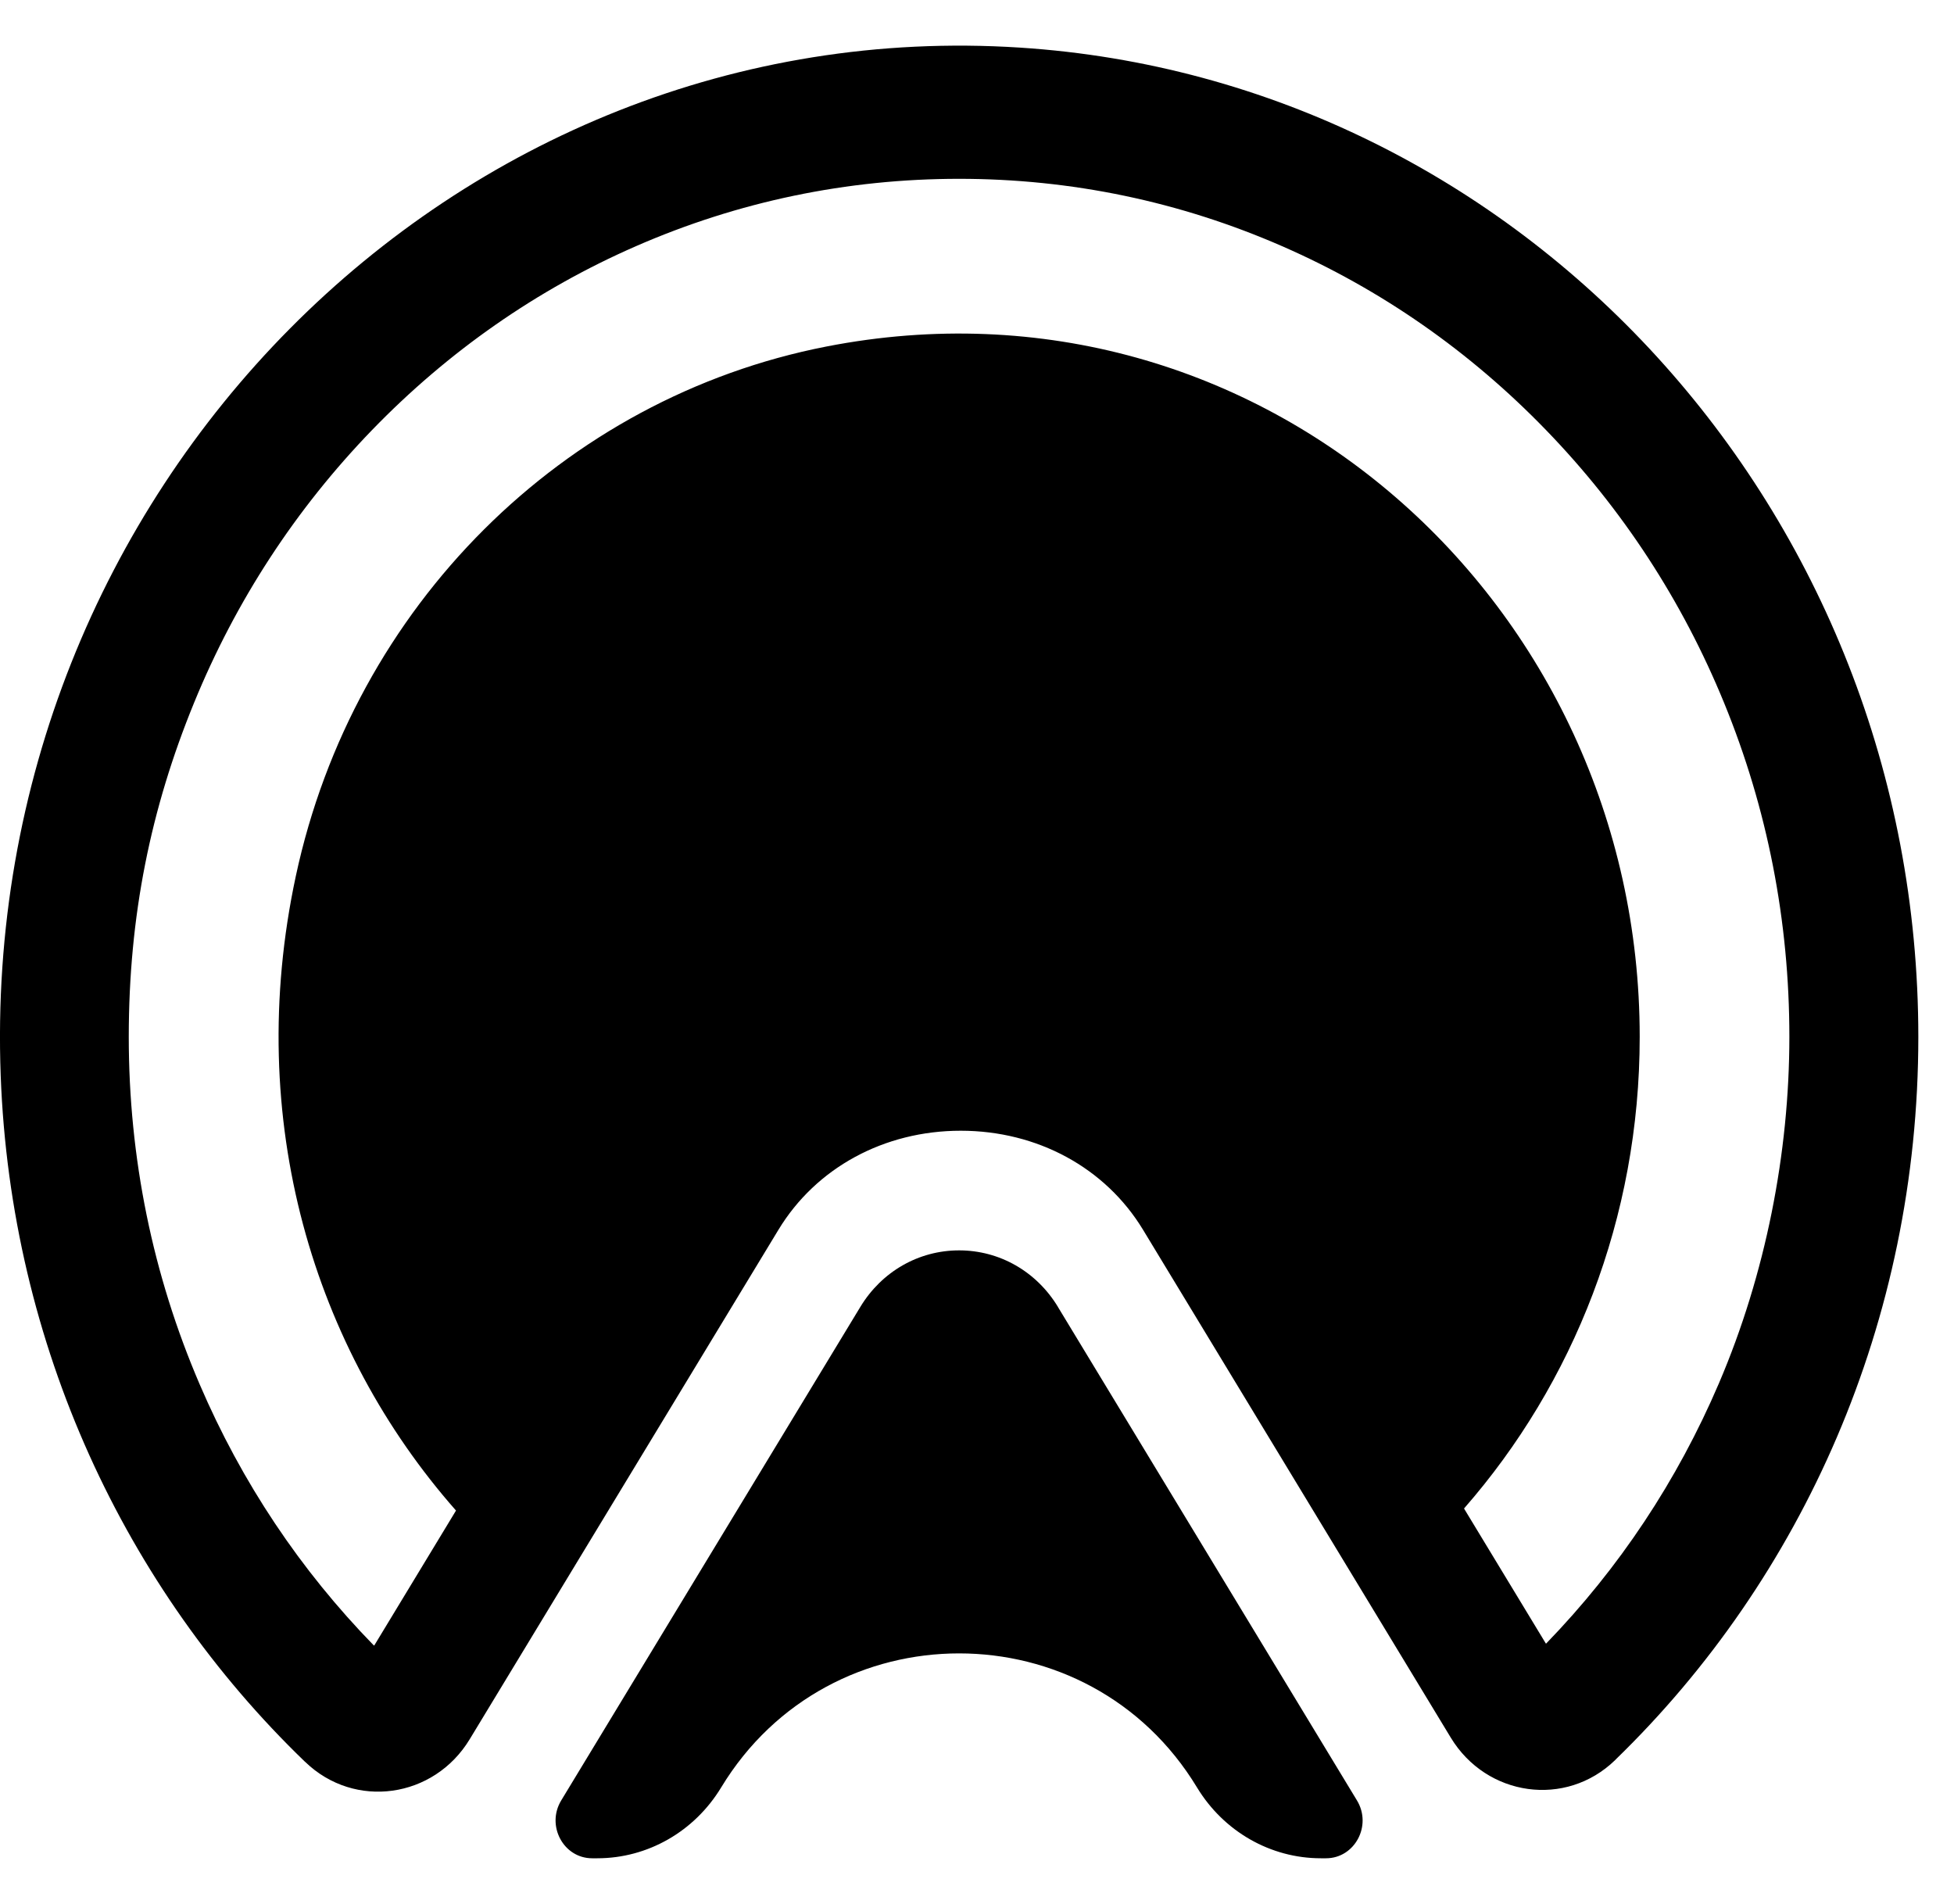
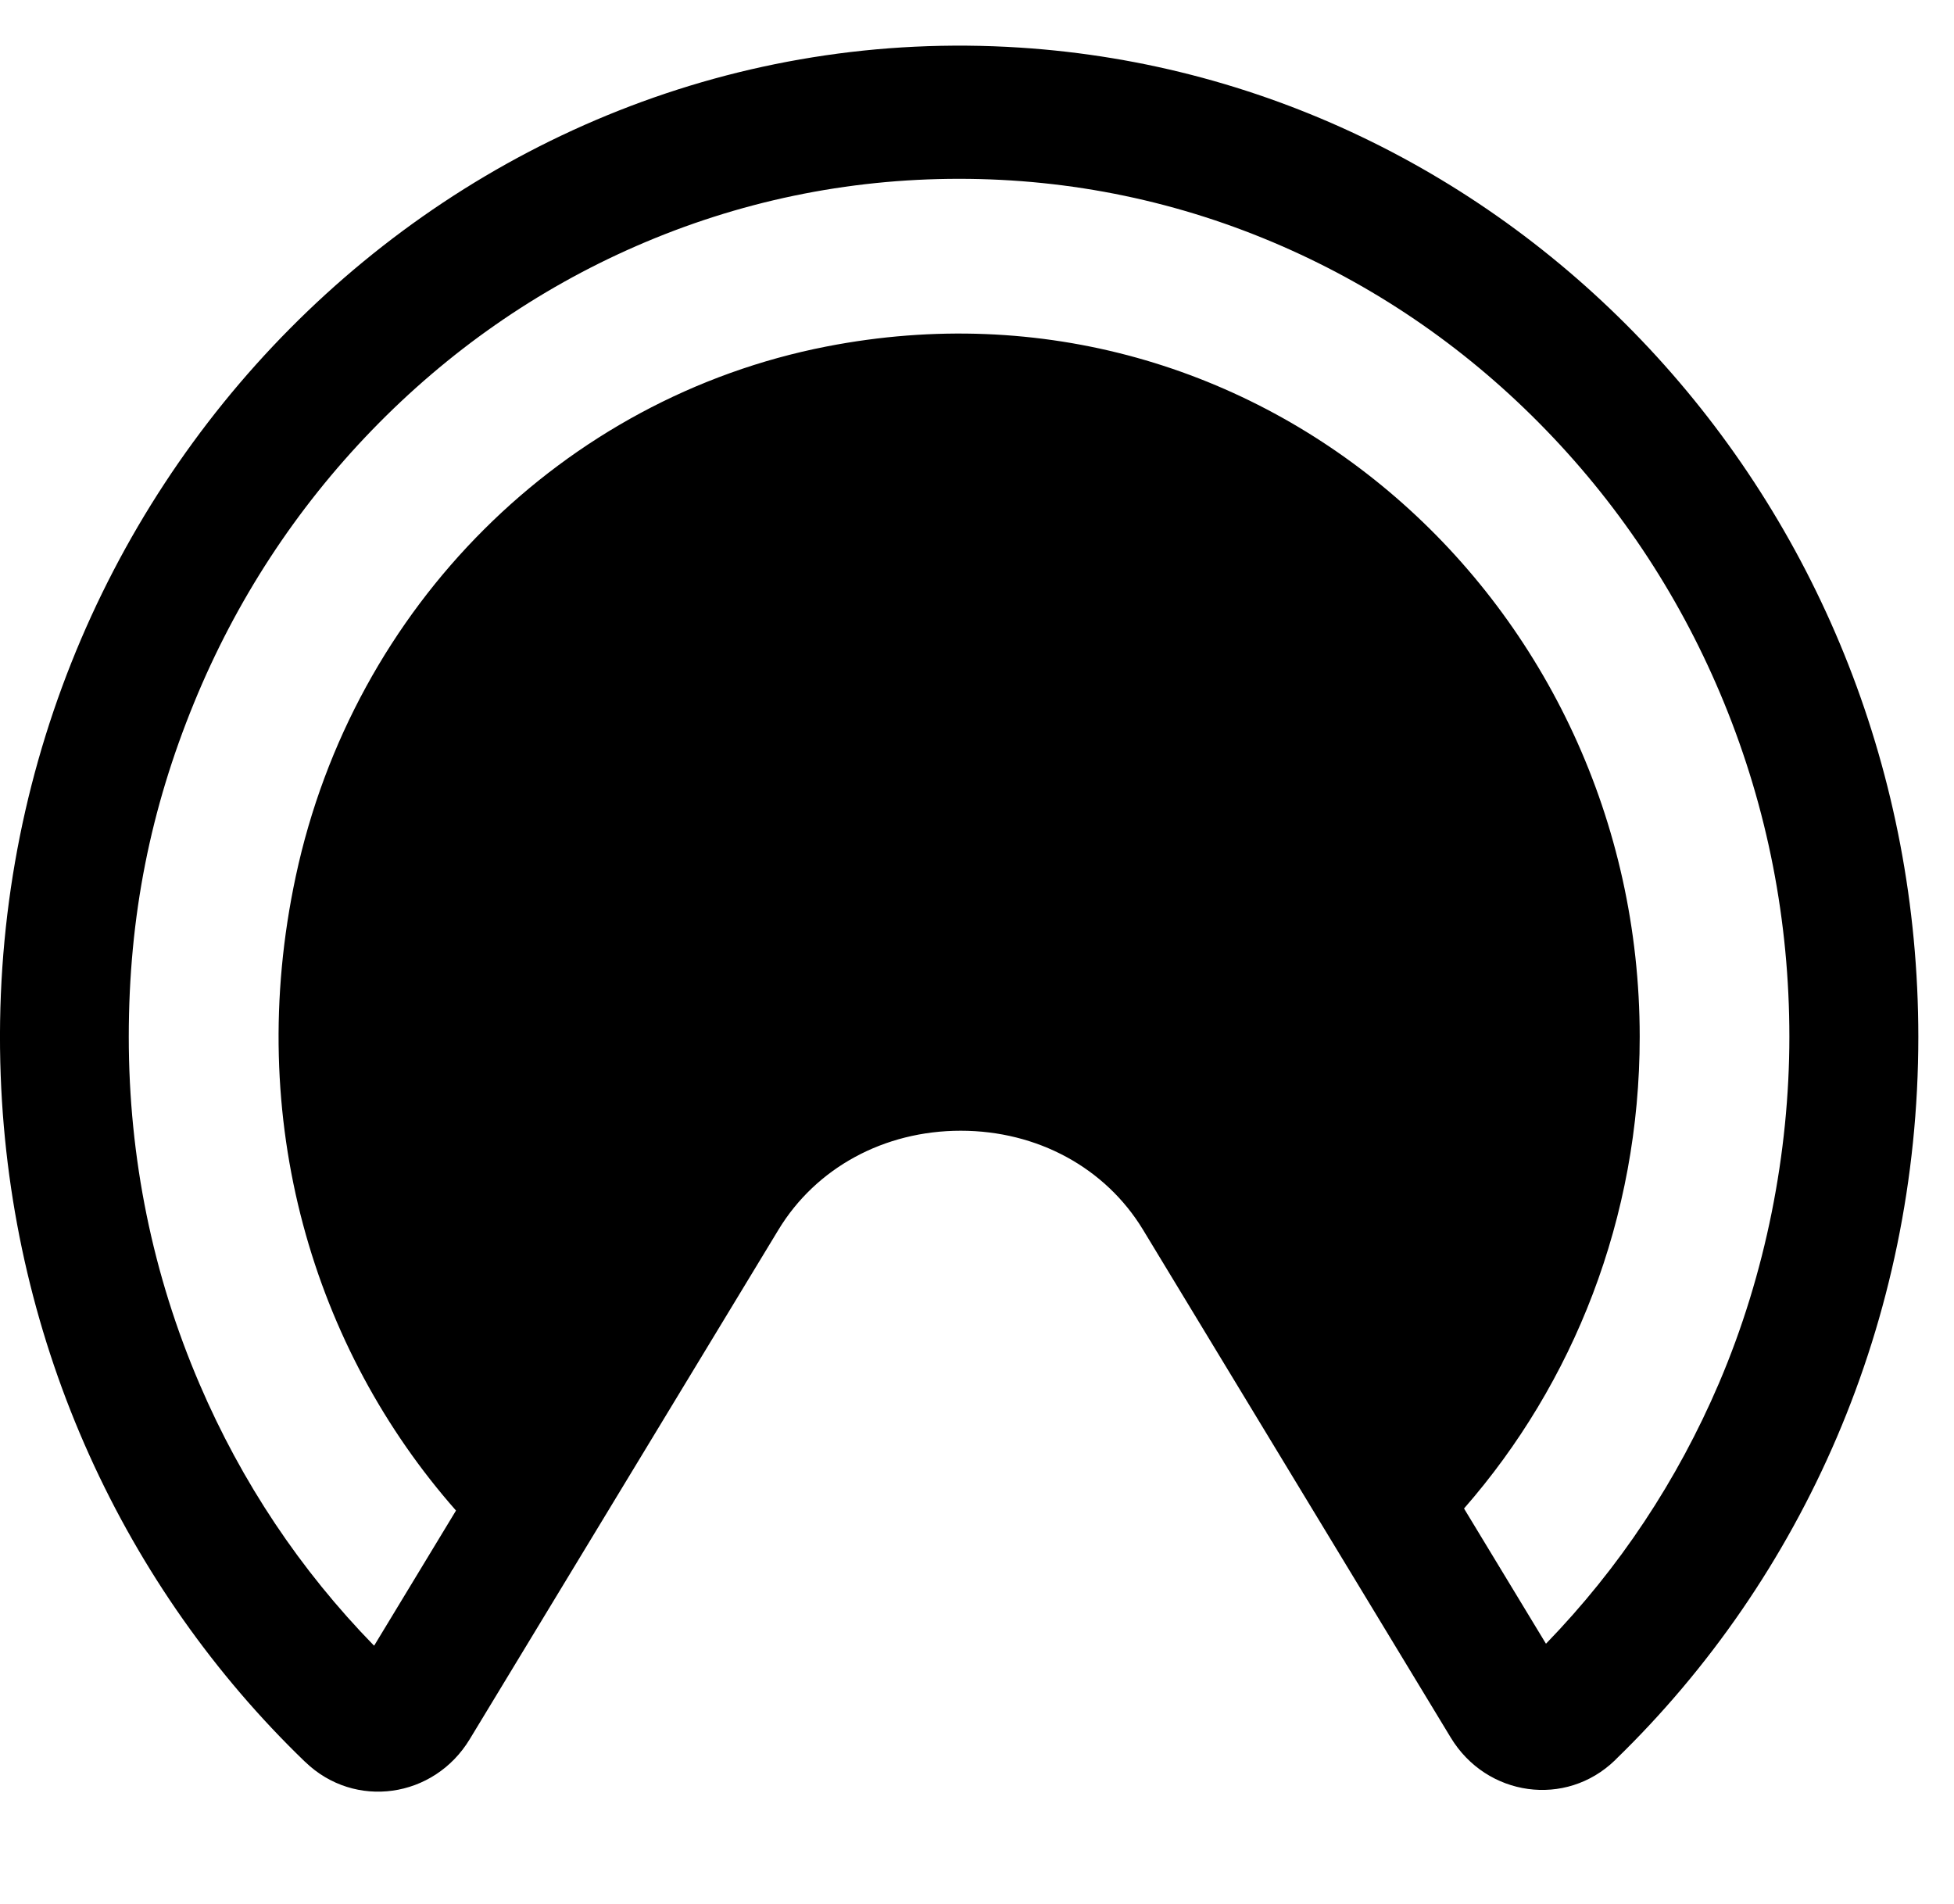
<svg xmlns="http://www.w3.org/2000/svg" width="39" height="38" viewBox="0 0 39 38" fill="none">
  <path d="M20.355 0.95C9.067 0.221 -0.421 9.79 0.014 21.47C0.216 26.863 2.506 31.704 6.074 35.15C6.08 35.156 6.087 35.161 6.094 35.168C7.079 36.118 8.661 35.893 9.375 34.713L15.537 24.545C16.287 23.307 17.647 22.568 19.175 22.568C20.704 22.568 22.064 23.307 22.814 24.545L28.956 34.681C29.671 35.86 31.253 36.083 32.235 35.131C32.241 35.125 32.247 35.119 32.253 35.112C35.968 31.504 38.288 26.38 38.288 20.695C38.287 10.189 30.364 1.595 20.355 0.95ZM30.862 32.803C30.862 32.803 30.855 32.805 30.853 32.802L29.223 30.112C29.223 30.112 29.222 30.107 29.223 30.105C31.401 27.614 32.727 24.314 32.727 20.694C32.727 12.045 25.157 5.223 16.49 6.917C11.243 7.942 7.058 12.099 5.904 17.487C4.86 22.36 6.269 26.934 9.099 30.146C9.101 30.148 9.101 30.15 9.099 30.153L7.471 32.84C7.471 32.84 7.464 32.844 7.462 32.842C5.992 31.335 4.823 29.583 3.985 27.629C3.046 25.442 2.57 23.109 2.57 20.694C2.57 18.28 3.008 16.139 3.872 14.03C4.706 11.991 5.902 10.159 7.424 8.585C8.947 7.012 10.719 5.776 12.692 4.914C14.733 4.022 16.904 3.569 19.142 3.569C21.38 3.569 23.55 4.022 25.591 4.914C27.564 5.776 29.337 7.012 30.859 8.585C32.382 10.158 33.577 11.99 34.412 14.03C35.276 16.139 35.714 18.381 35.714 20.694C35.714 23.008 35.241 25.427 34.309 27.607C33.477 29.553 32.318 31.298 30.86 32.803L30.862 32.803Z" fill="black" />
-   <path d="M21.116 26.085C20.688 25.378 19.951 24.956 19.143 24.956C18.336 24.956 17.599 25.378 17.171 26.085L11.201 35.935C10.897 36.437 11.246 37.089 11.819 37.089H11.922C12.927 37.089 13.861 36.555 14.394 35.675C16.556 32.108 21.73 32.108 23.891 35.675C24.424 36.555 25.359 37.089 26.363 37.089H26.466C27.039 37.089 27.389 36.438 27.084 35.935L21.115 26.085H21.116Z" fill="black" />
</svg>